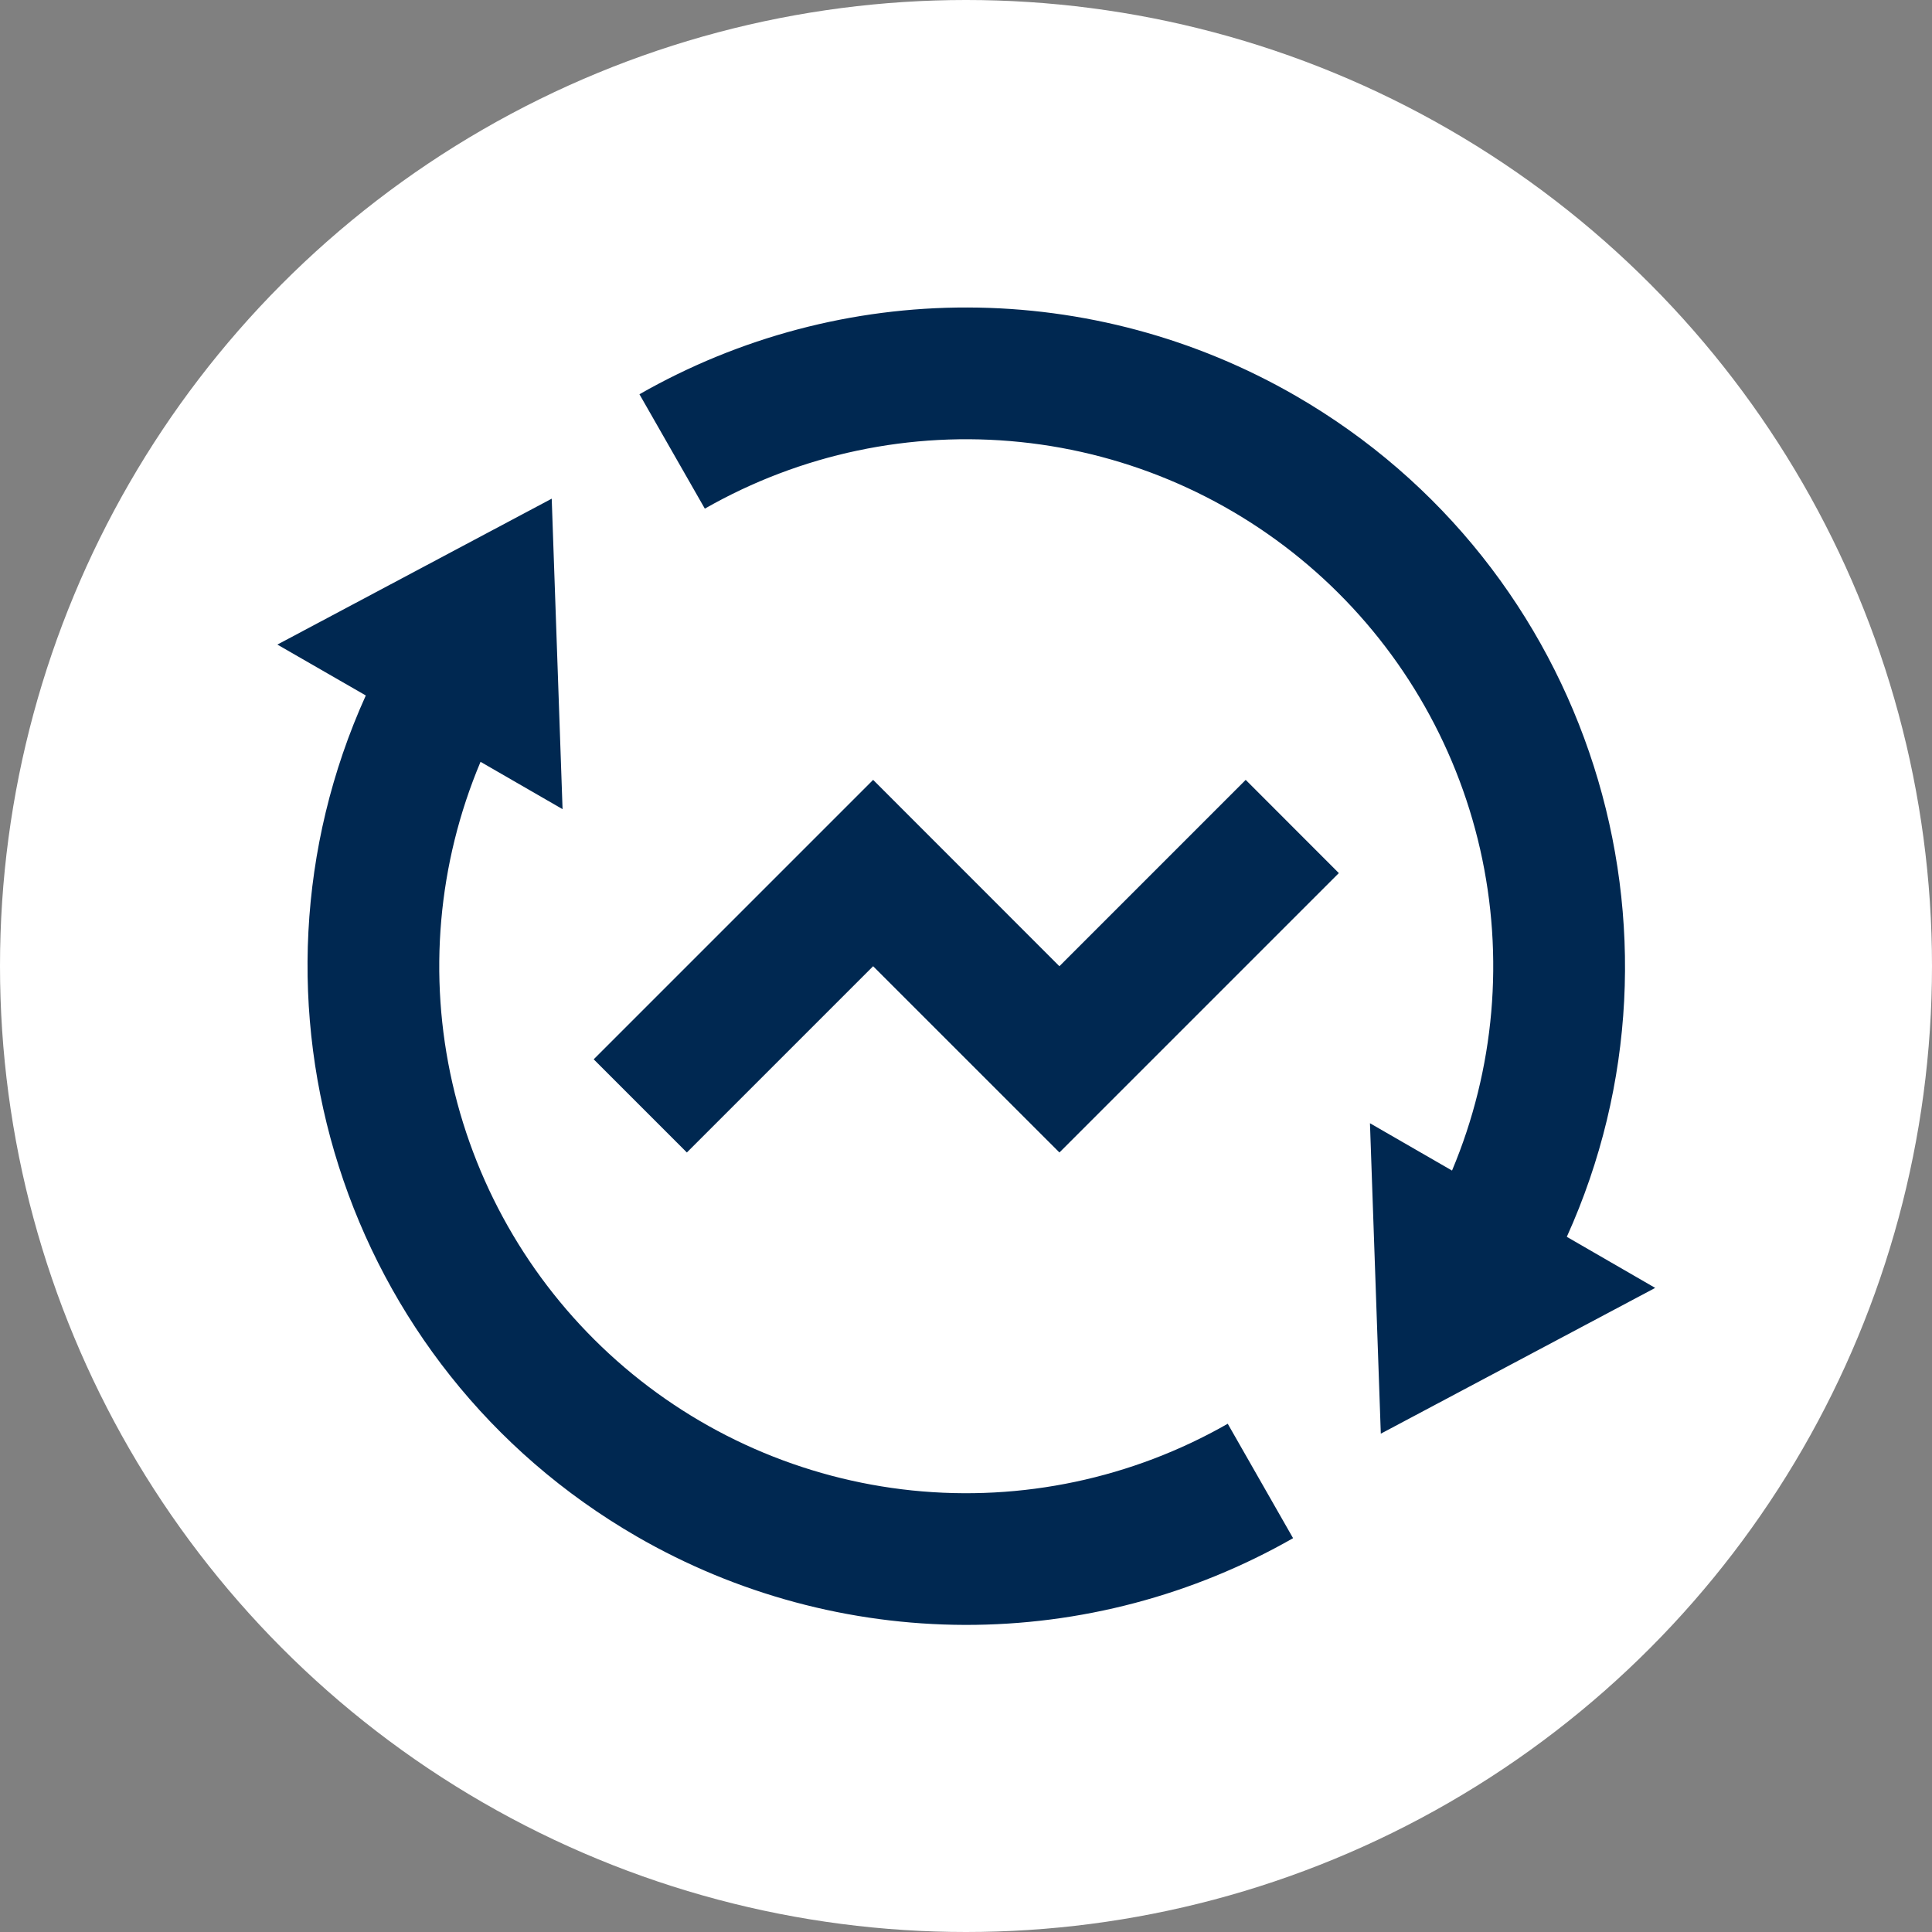
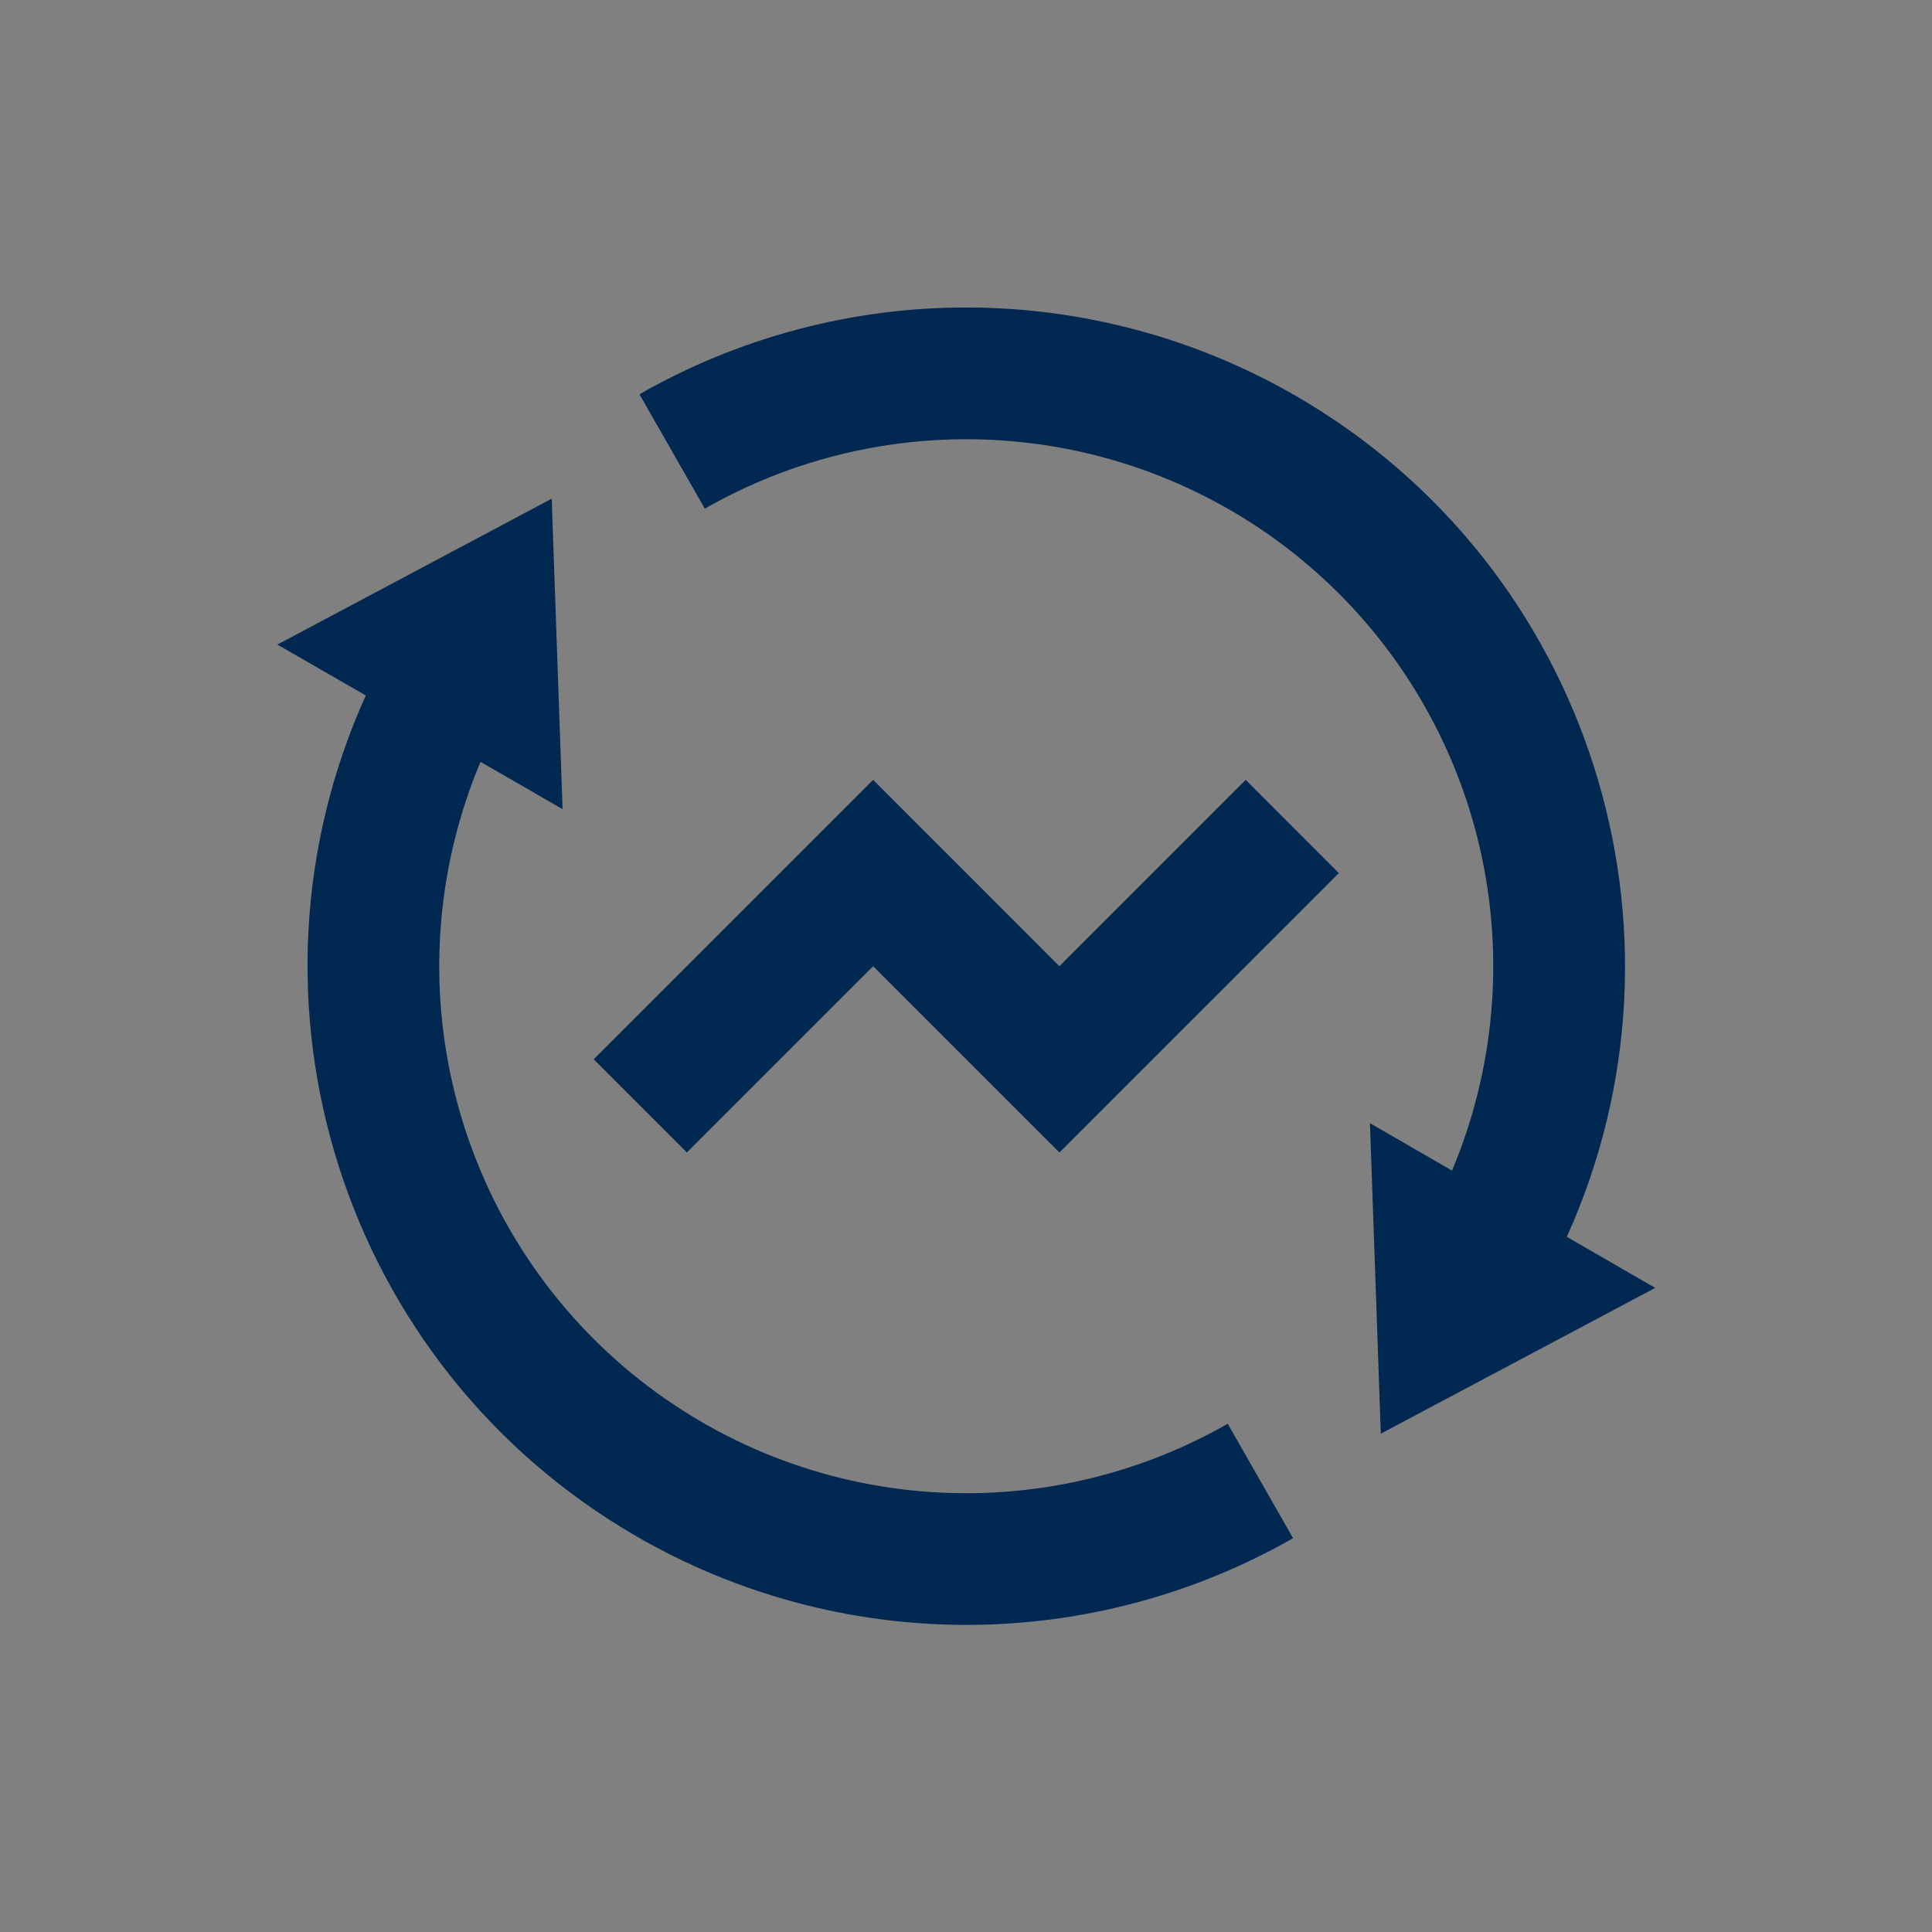
<svg xmlns="http://www.w3.org/2000/svg" width="44" height="44" viewBox="0 0 44 44" fill="none">
  <rect x="0" y="0" width="44" height="44" fill="#808080" stroke="none" />
-   <circle cx="22" cy="22" r="22" fill="white" />
  <path d="M33.069 26.659C34.041 24.347 34.265 21.788 33.709 19.341C33.152 16.895 31.843 14.685 29.965 13.021C28.087 11.358 25.735 10.324 23.24 10.067C20.744 9.809 18.231 10.339 16.052 11.584L14.563 8.979C16.84 7.678 19.417 6.996 22.039 7.003C24.661 7.009 27.235 7.702 29.506 9.013C36.241 12.902 38.821 21.227 35.683 28.168L37.696 29.331L31.447 32.651L31.2 25.581L33.069 26.659ZM10.944 17.35C9.97 19.663 9.746 22.222 10.303 24.668C10.86 27.115 12.169 29.325 14.047 30.989C15.925 32.653 18.277 33.686 20.773 33.944C23.269 34.201 25.783 33.67 27.961 32.425L29.449 35.031C27.172 36.331 24.595 37.012 21.973 37.006C19.351 36.999 16.776 36.306 14.506 34.995C7.771 31.105 5.191 22.782 8.331 15.839L6.317 14.68L12.565 11.357L12.812 18.428L10.944 17.35ZM24.128 26.247L19.885 22.005L15.643 26.247L13.521 24.125L19.885 17.761L24.127 22.005L28.37 17.761L30.491 19.884L24.128 26.247Z" fill="#002851" />
</svg>